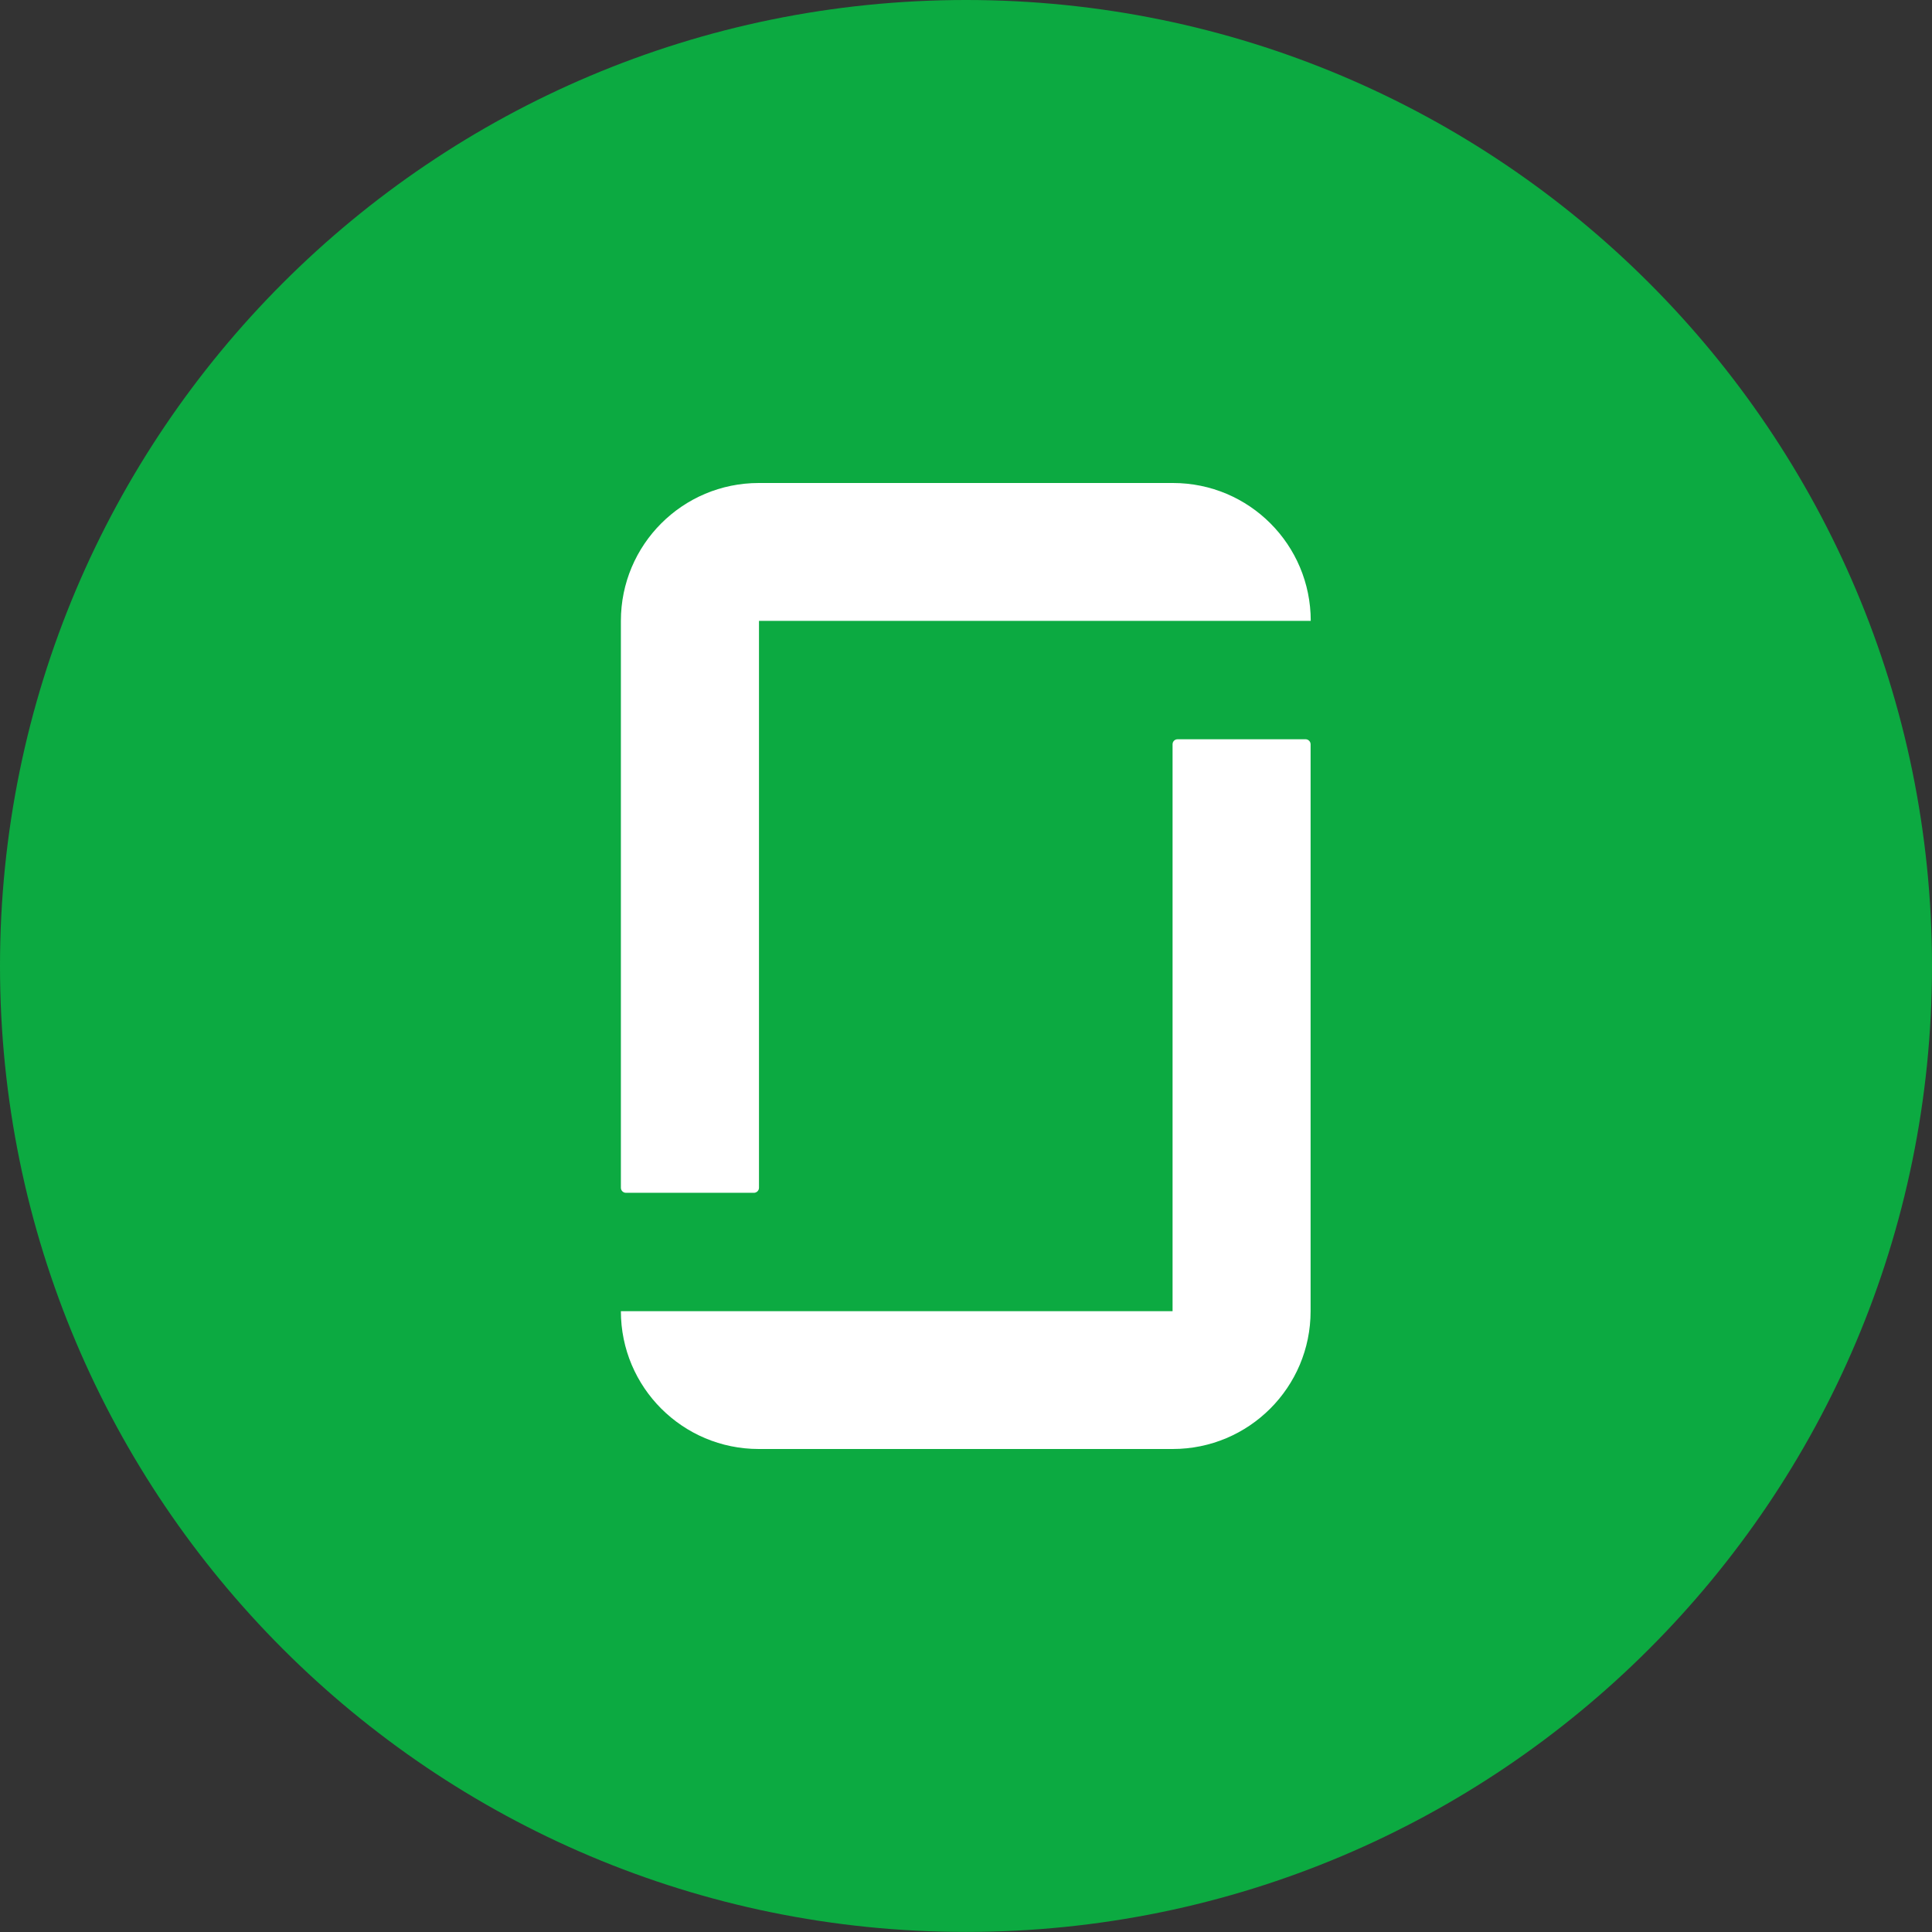
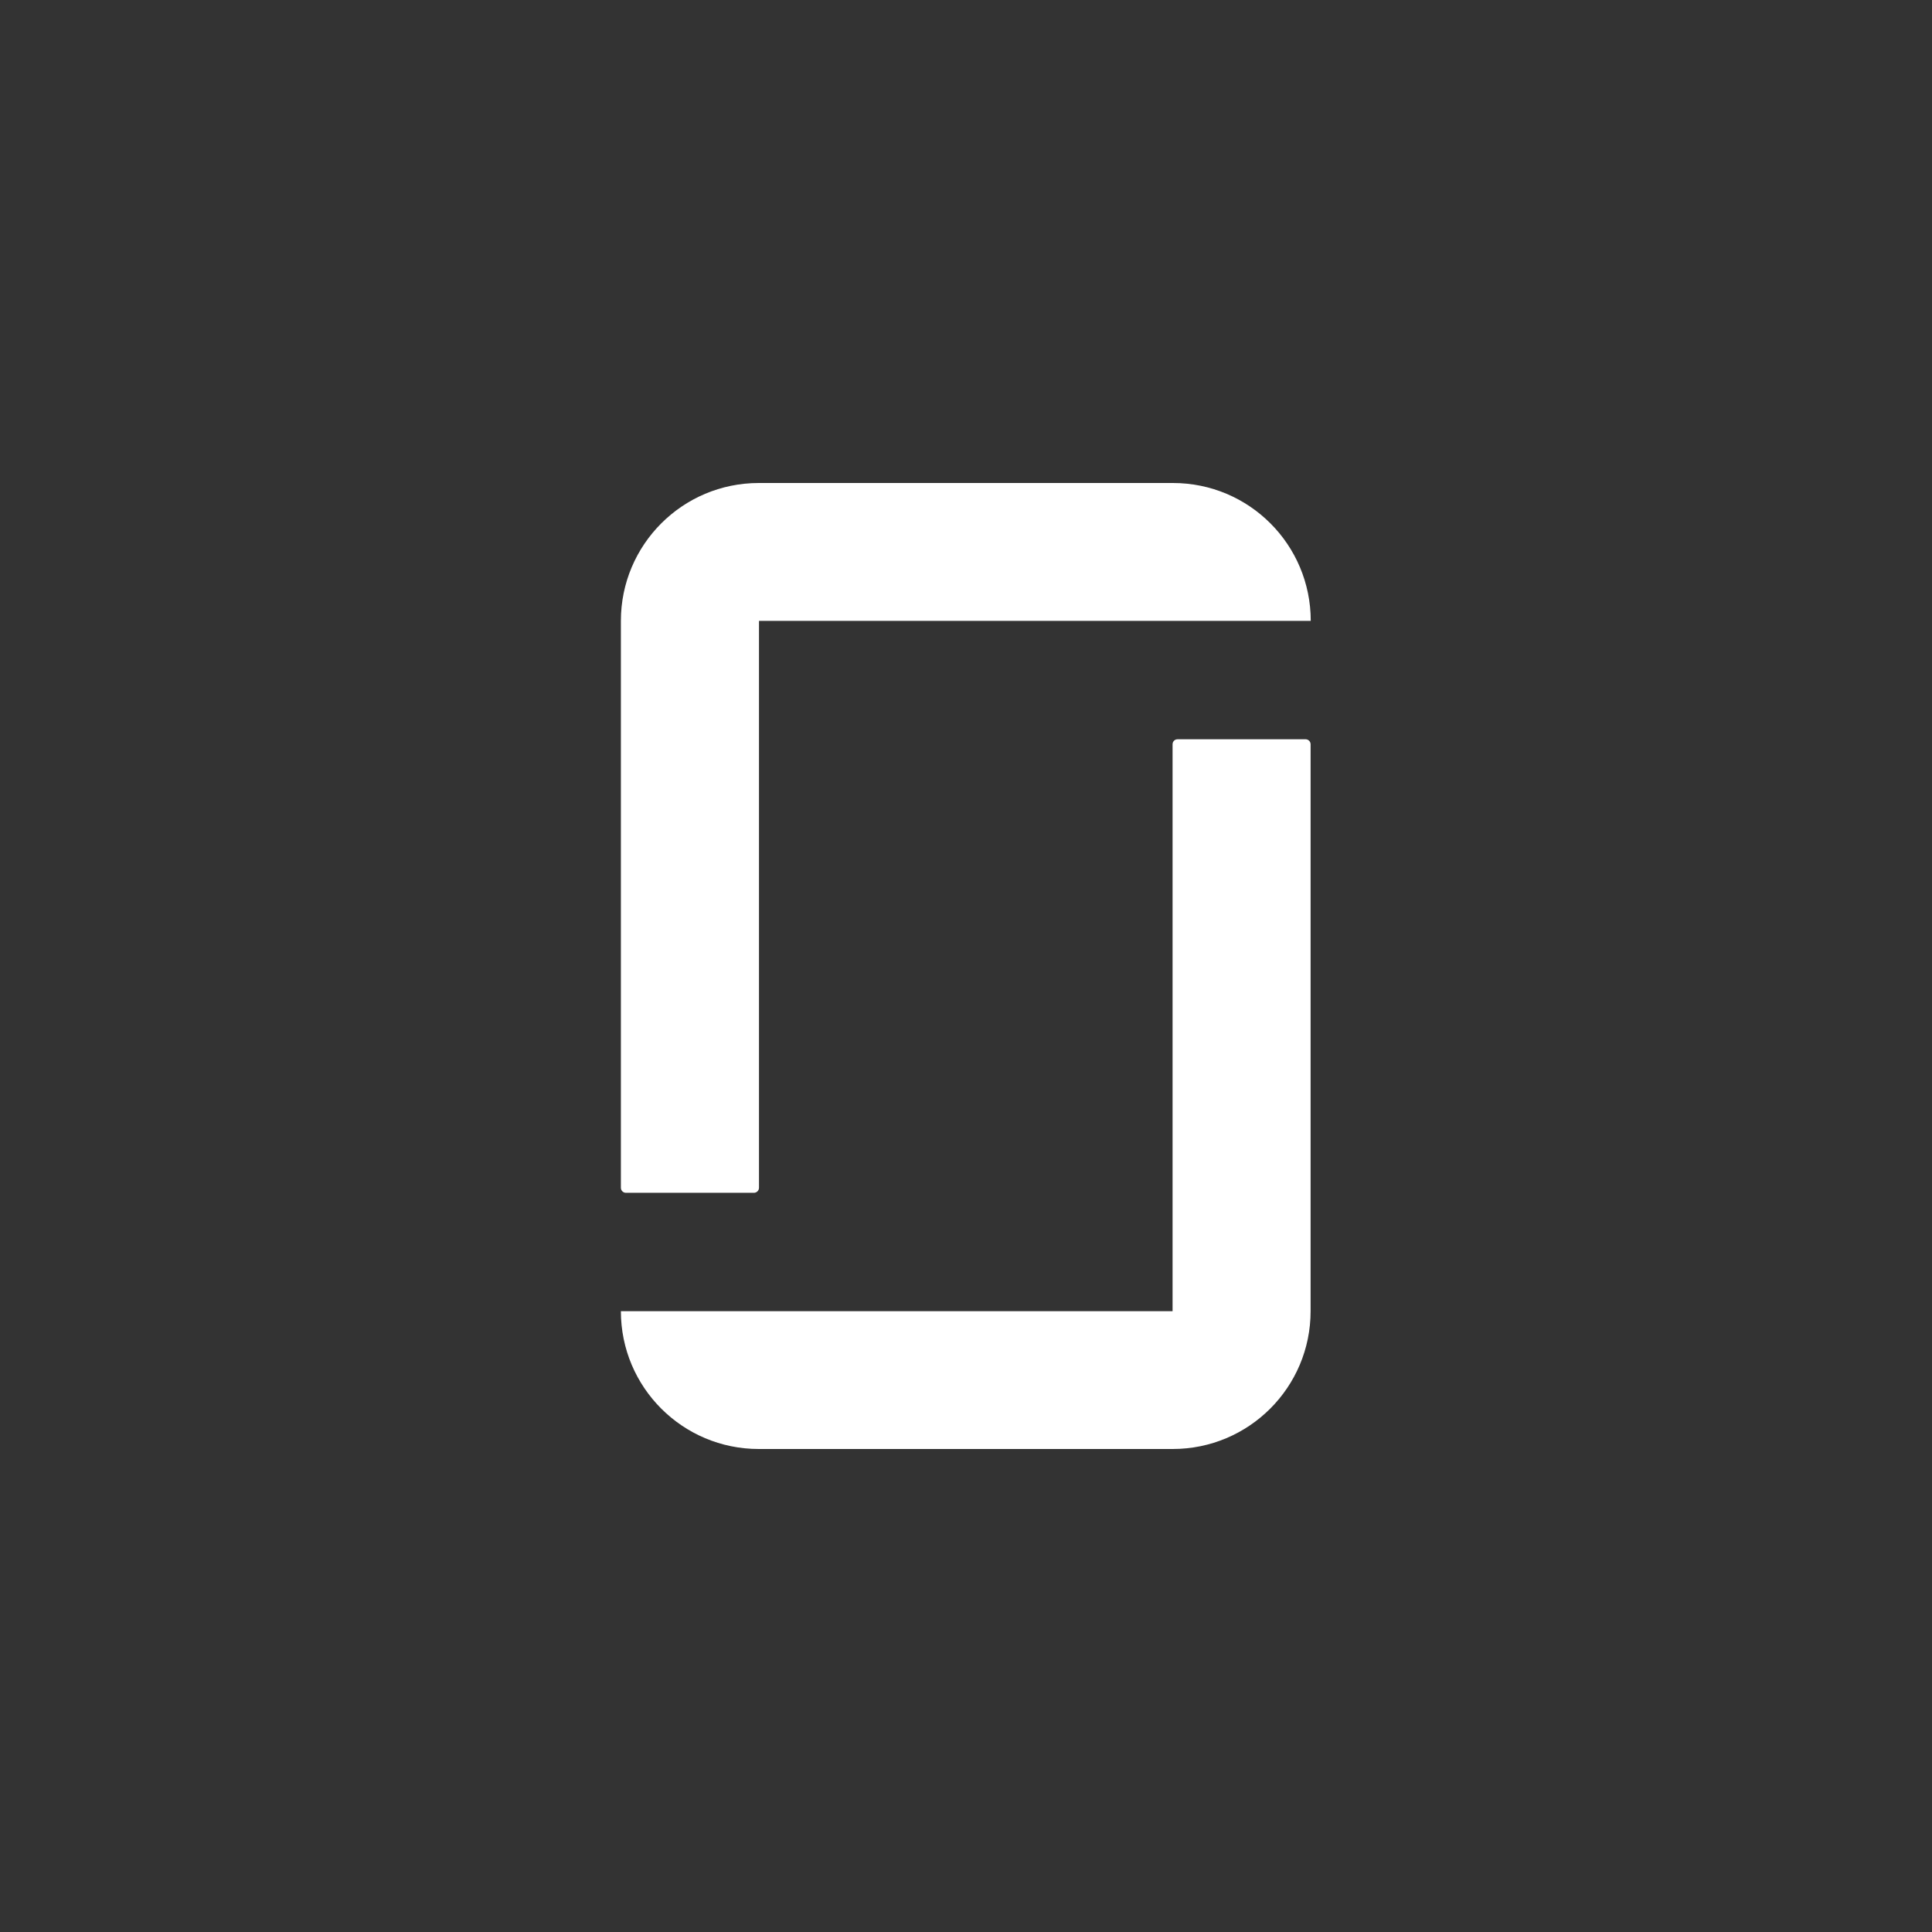
<svg xmlns="http://www.w3.org/2000/svg" id="Layer_1" x="0px" y="0px" width="26.048px" height="26.048px" viewBox="0 0 26.048 26.048" style="enable-background:new 0 0 26.048 26.048;" xml:space="preserve">
  <rect x="0" y="0" width="26.048" height="26.048" fill="#333333" stroke="none" />
  <style type="text/css">	.st0{fill:#FFFFFF;}	.st1{fill:#0CAA41;}</style>
-   <path class="st1" d="M13.024,0c7.193,0,13.024,5.831,13.024,13.024c0,7.192-5.831,13.023-13.024,13.023  C5.831,26.048,0,20.217,0,13.024C0,5.831,5.831,0,13.024,0" />
  <path class="st0" d="M15.814,17.678H8.371c0,1.026,0.832,1.858,1.859,1.858h5.581c1.027,0,1.859-0.832,1.859-1.858v-7.643  c0-0.038-0.031-0.068-0.068-0.068h-1.725c-0.039,0-0.068,0.03-0.068,0.068v7.643H15.814z M15.814,6.512  c1.028,0,1.858,0.832,1.858,1.859h-7.439v7.643c0,0.037-0.031,0.068-0.069,0.068H8.44c-0.039,0-0.069-0.031-0.069-0.068V8.371  c0-1.027,0.832-1.859,1.859-1.859H15.814z" />
</svg>